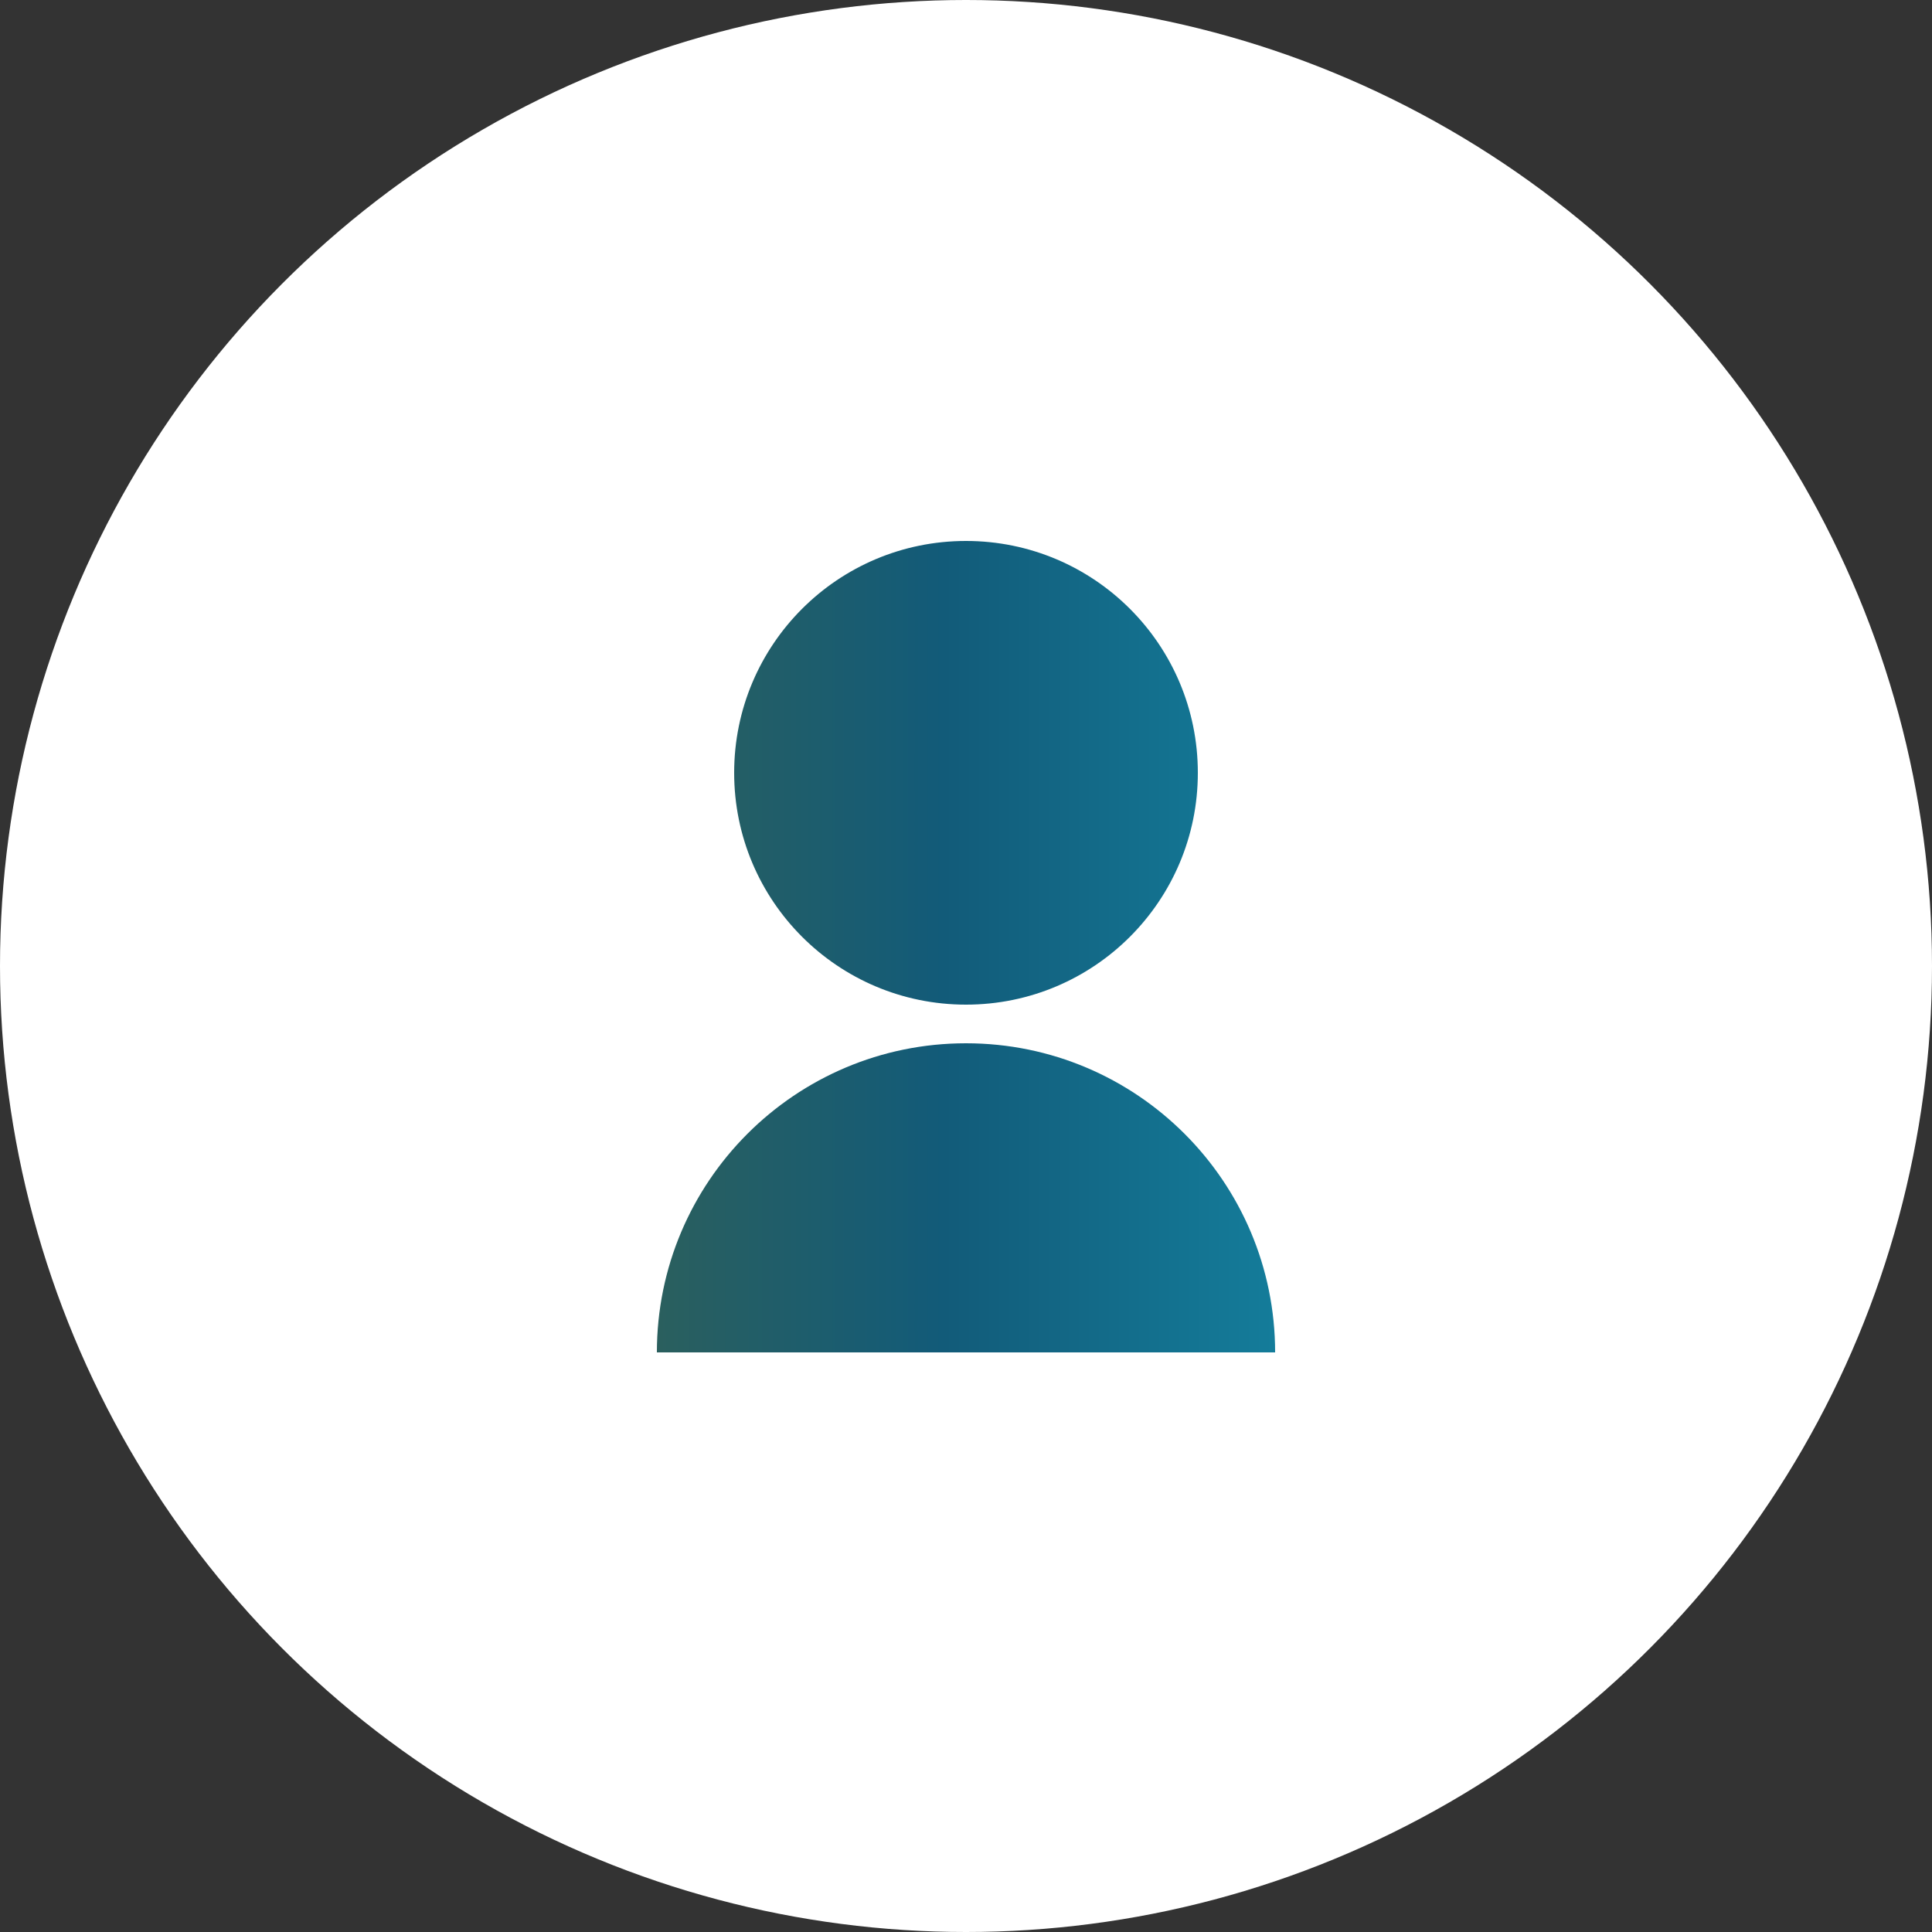
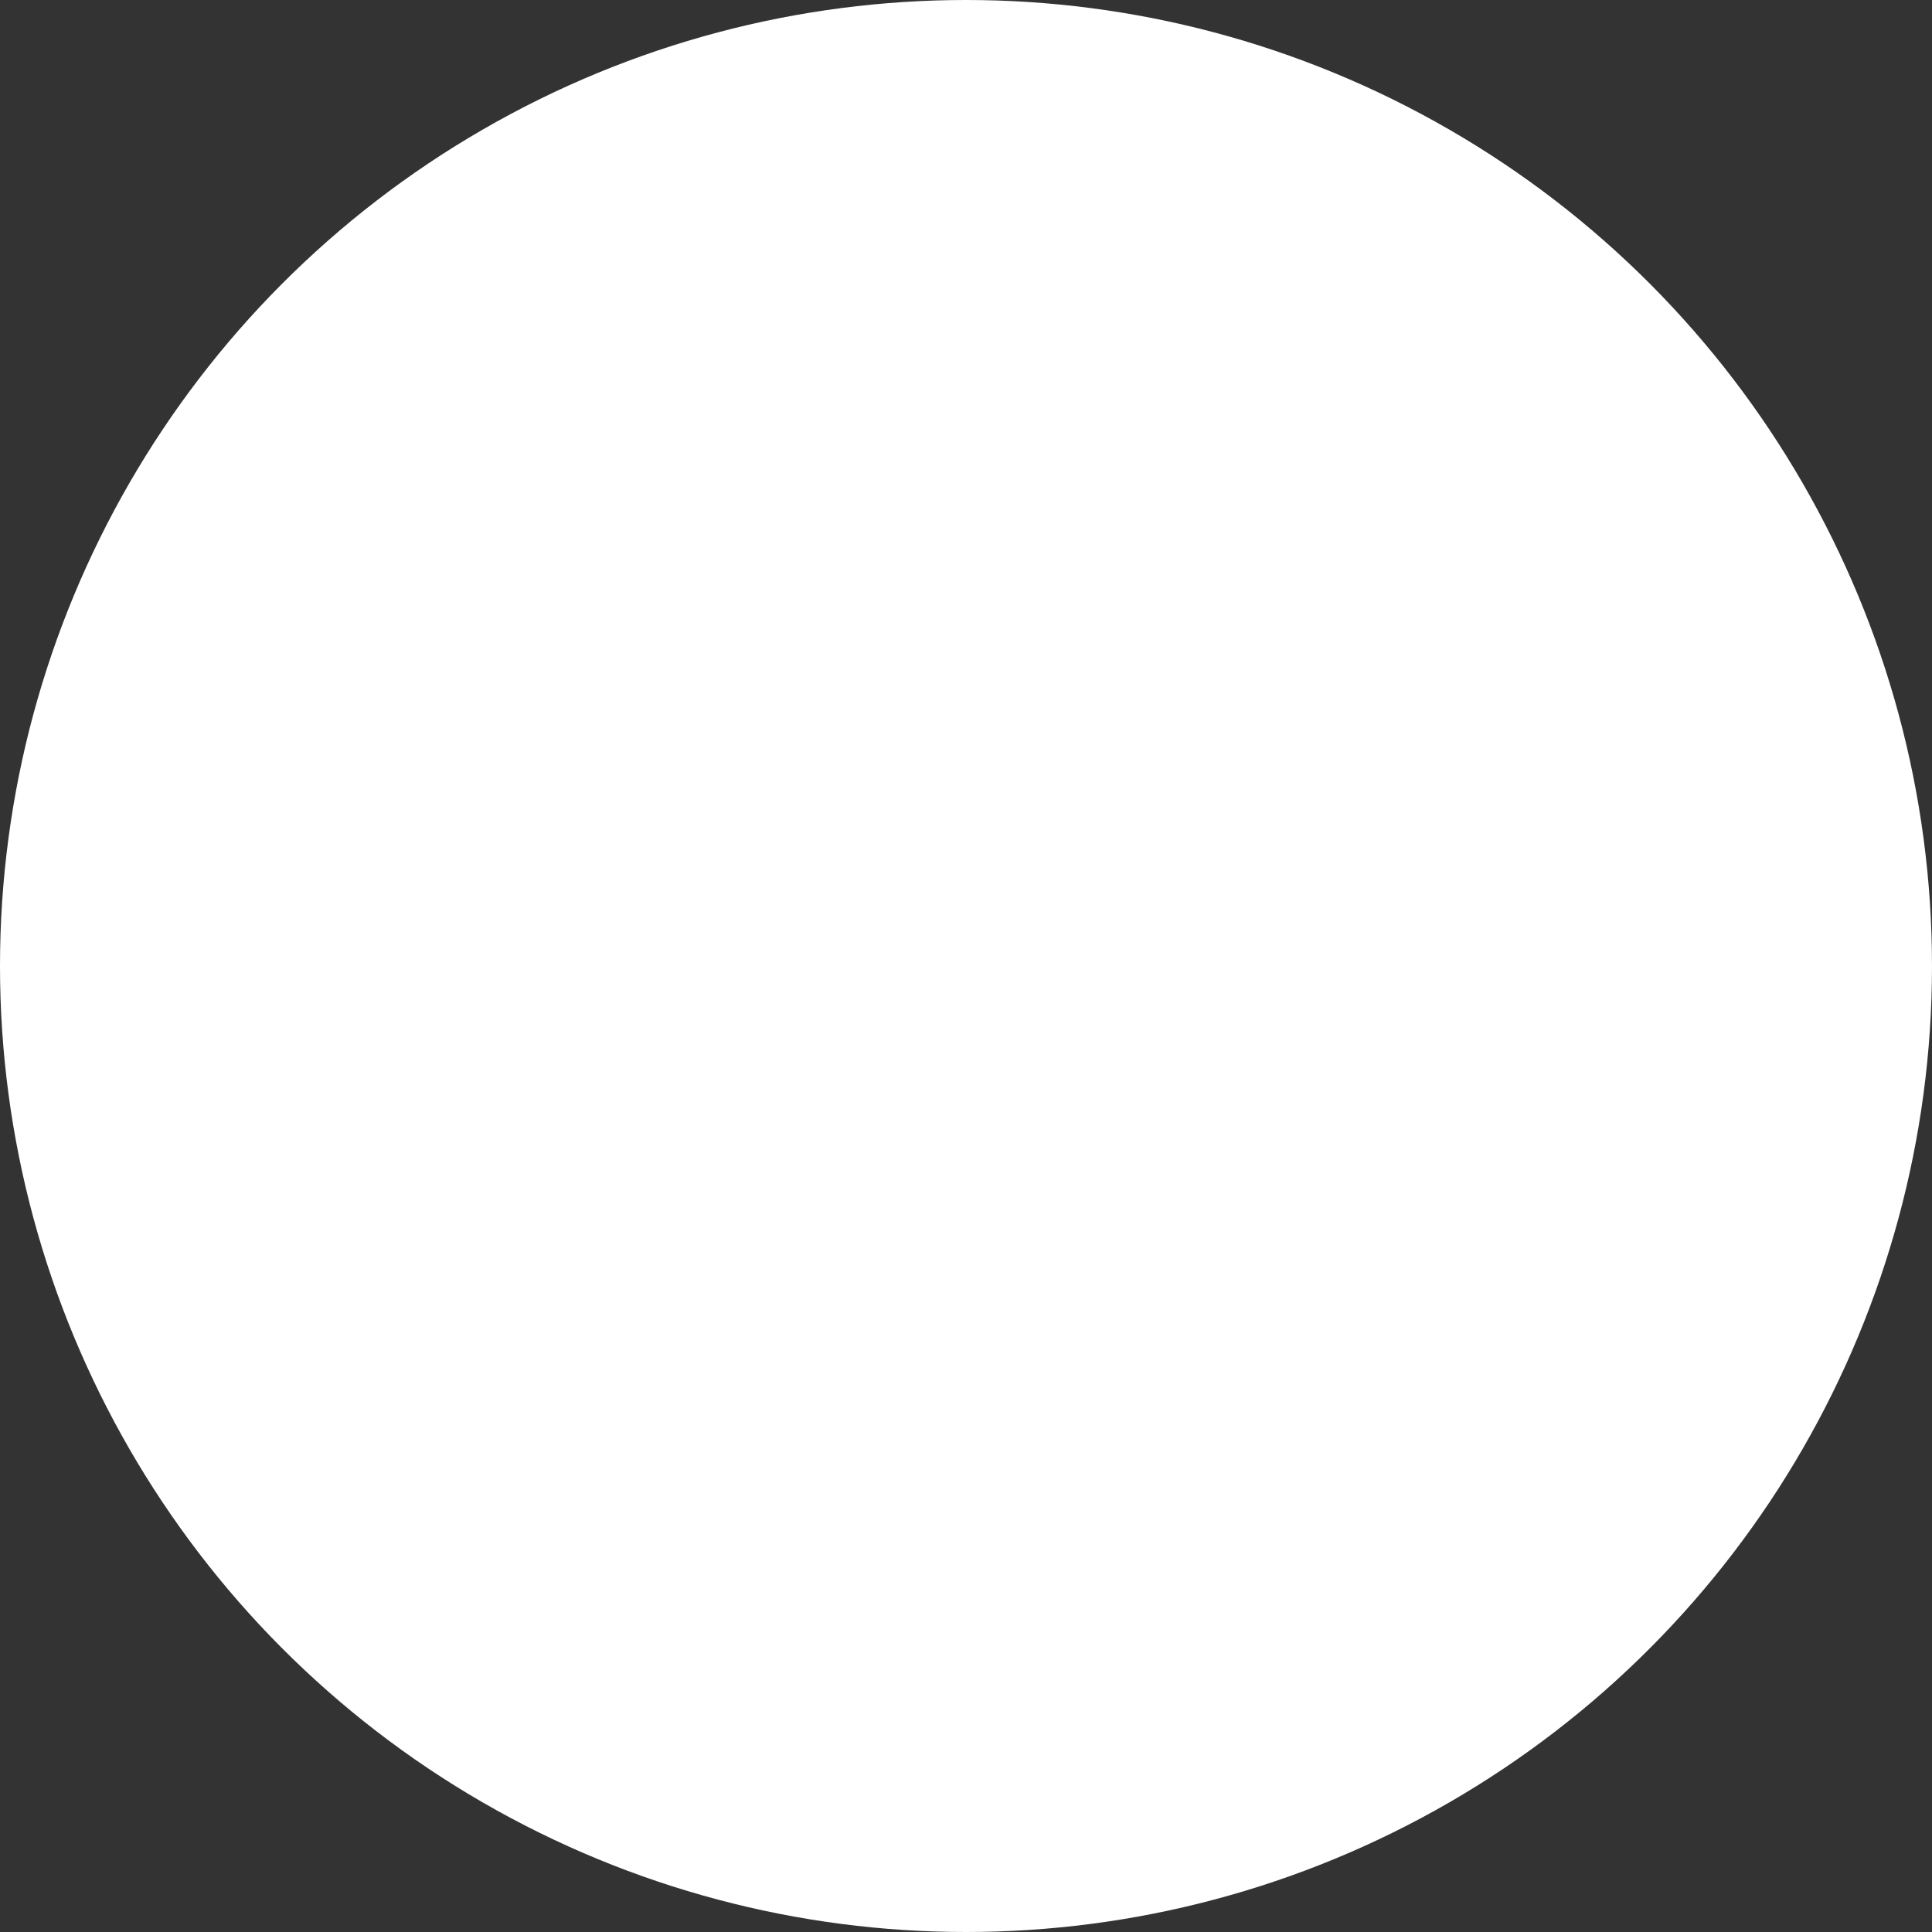
<svg xmlns="http://www.w3.org/2000/svg" width="100" height="100" viewBox="0 0 100 100" fill="none">
  <rect x="0" y="0" width="100" height="100" fill="#333333" stroke="none" />
  <circle cx="50" cy="50" r="50" fill="white" />
-   <path d="M34 70C34 61.163 41.163 54 50 54C58.837 54 66 61.163 66 70H34ZM50 52C43.37 52 38 46.63 38 40C38 33.37 43.37 28 50 28C56.63 28 62 33.37 62 40C62 46.63 56.63 52 50 52Z" fill="url(#paint0_linear_1447_7)" />
  <defs>
    <linearGradient id="paint0_linear_1447_7" x1="75.243" y1="49" x2="22.505" y2="49" gradientUnits="userSpaceOnUse">
      <stop stop-color="#158EAC" />
      <stop offset="0.5" stop-color="#125B79" />
      <stop offset="1" stop-color="#3D6249" />
    </linearGradient>
  </defs>
</svg>